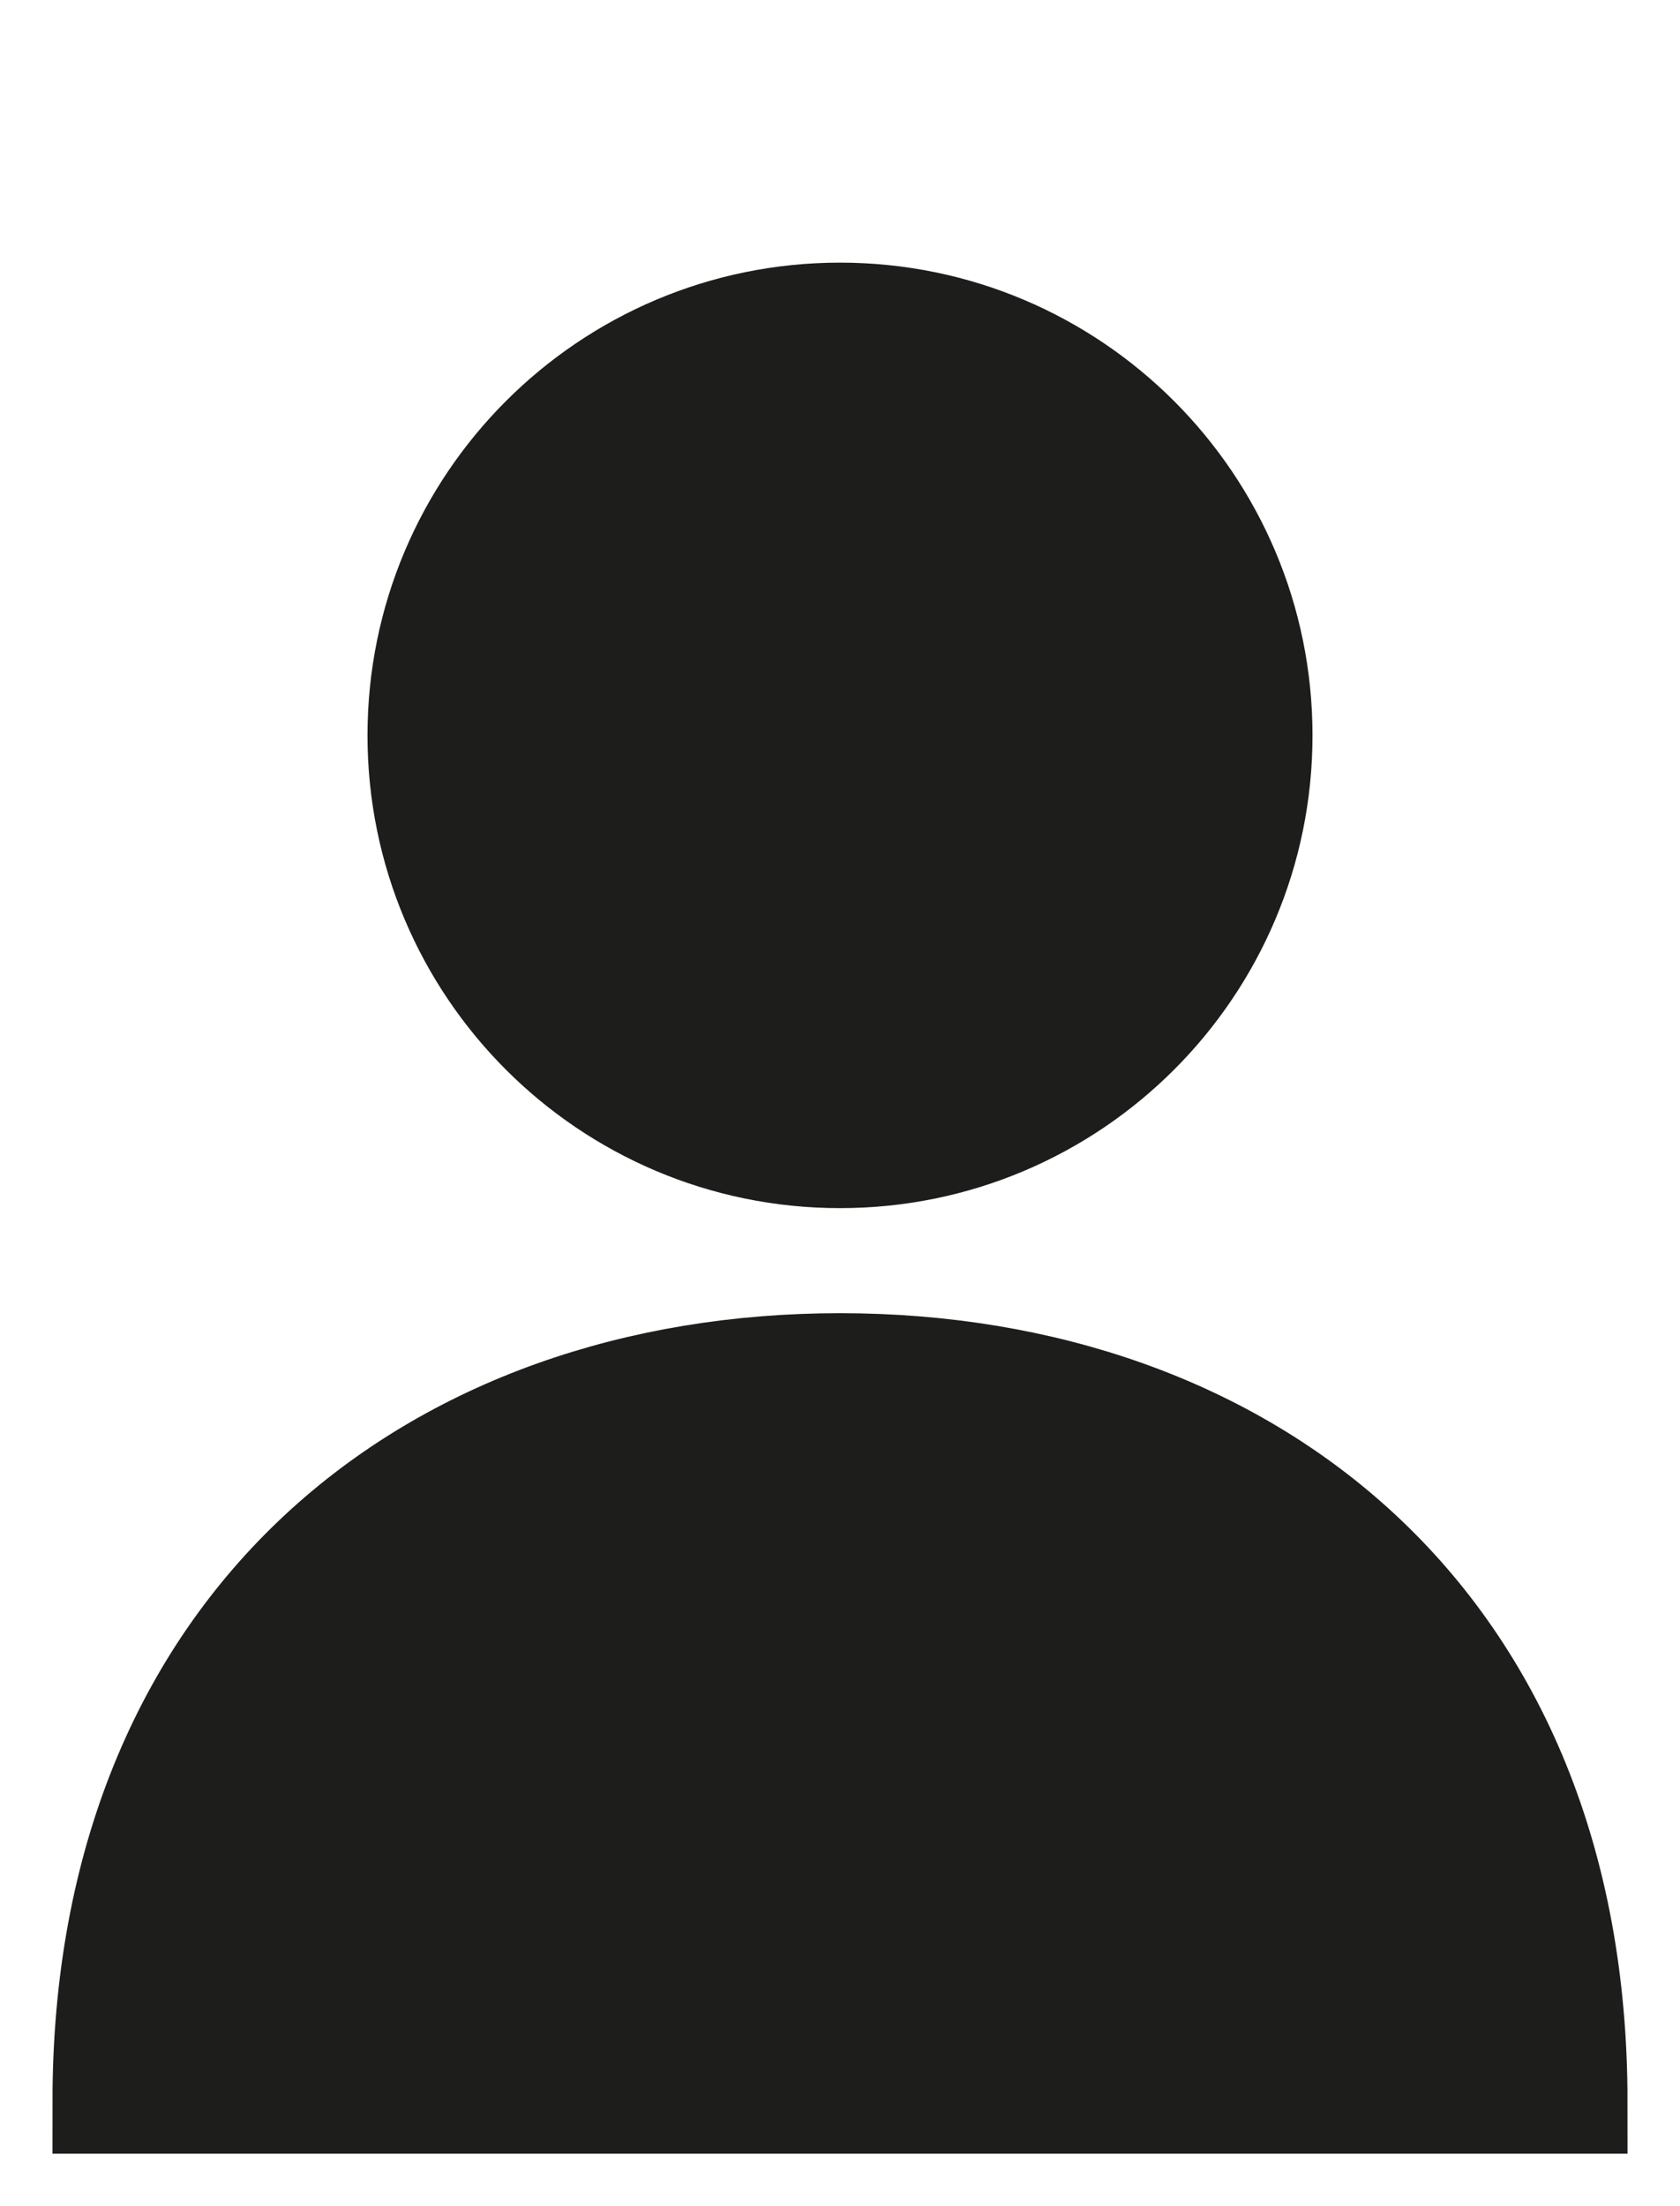
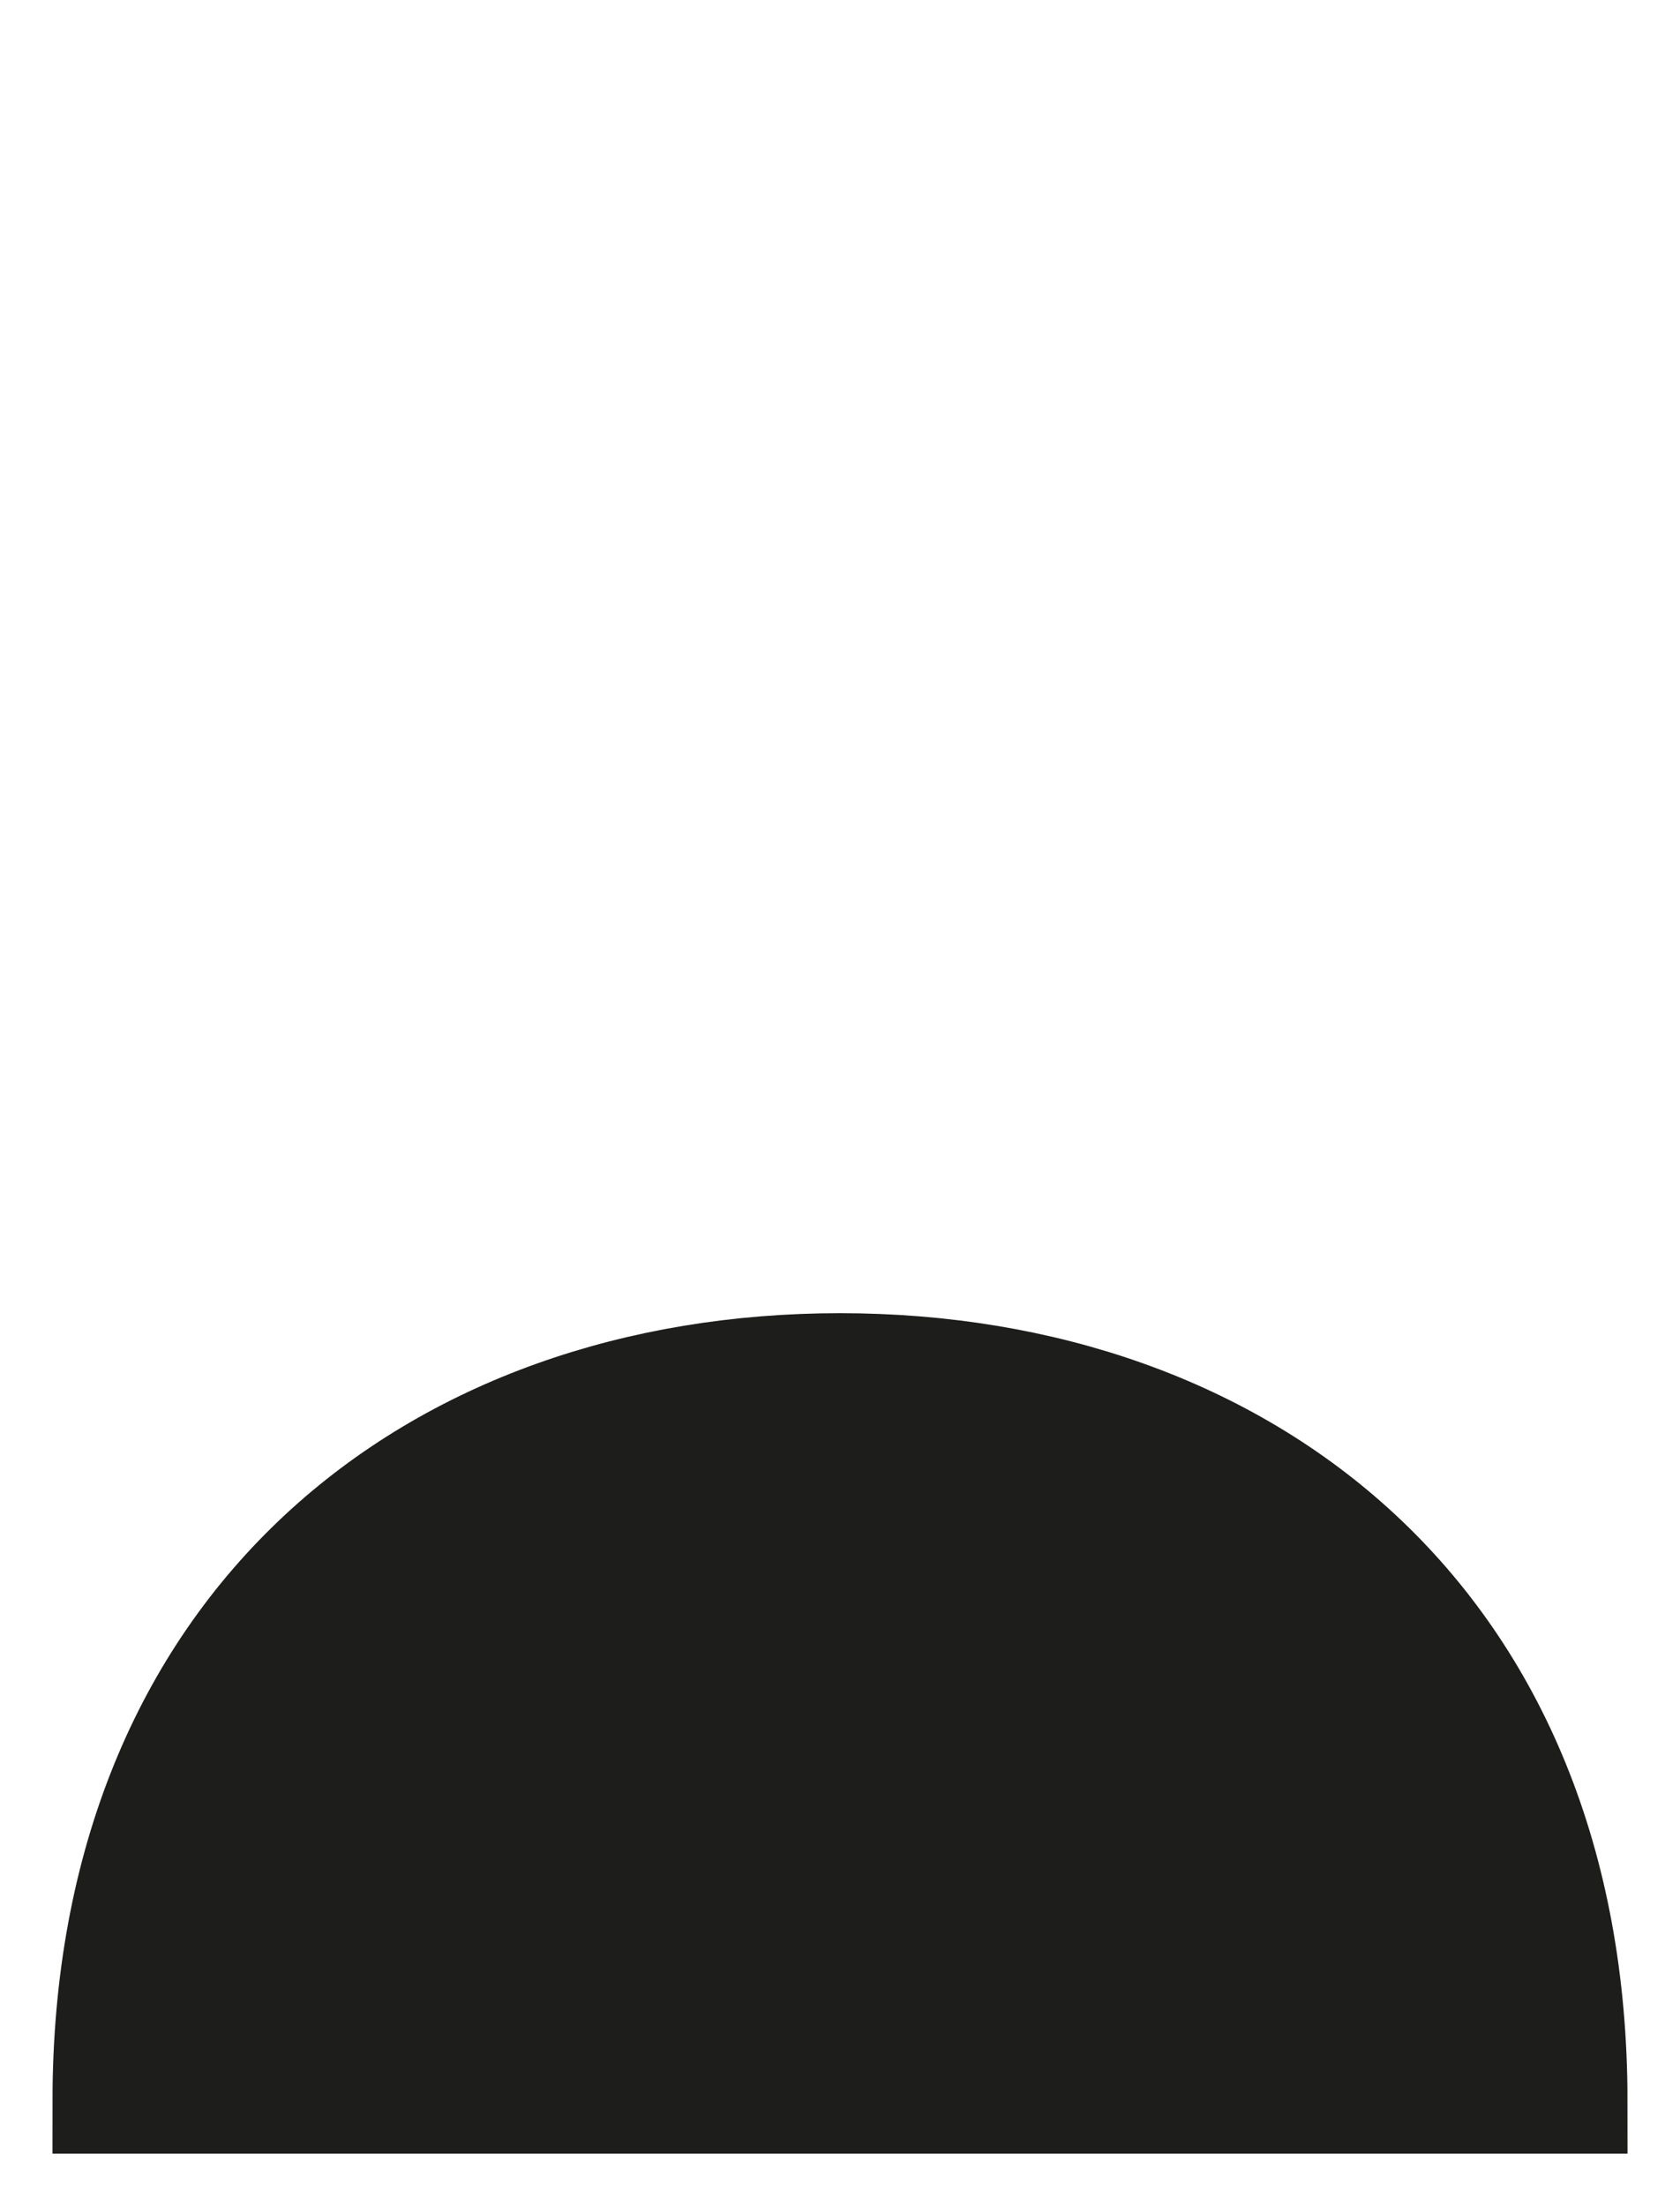
<svg xmlns="http://www.w3.org/2000/svg" fill="none" viewBox="0 0 16 21" height="21" width="16">
-   <path stroke-miterlimit="10" stroke="#1D1D1B" fill="#1D1D1B" d="M8 11C10.209 11 12 9.209 12 7C12 4.791 10.209 3 8 3C5.791 3 4 4.791 4 7C4 9.209 5.791 11 8 11Z" />
  <path stroke-miterlimit="10" stroke="#1D1D1B" fill="#1D1D1B" d="M15 20C15 15.425 11.863 13 8 13C4.137 13 1 15.437 1 20H15Z" />
</svg>